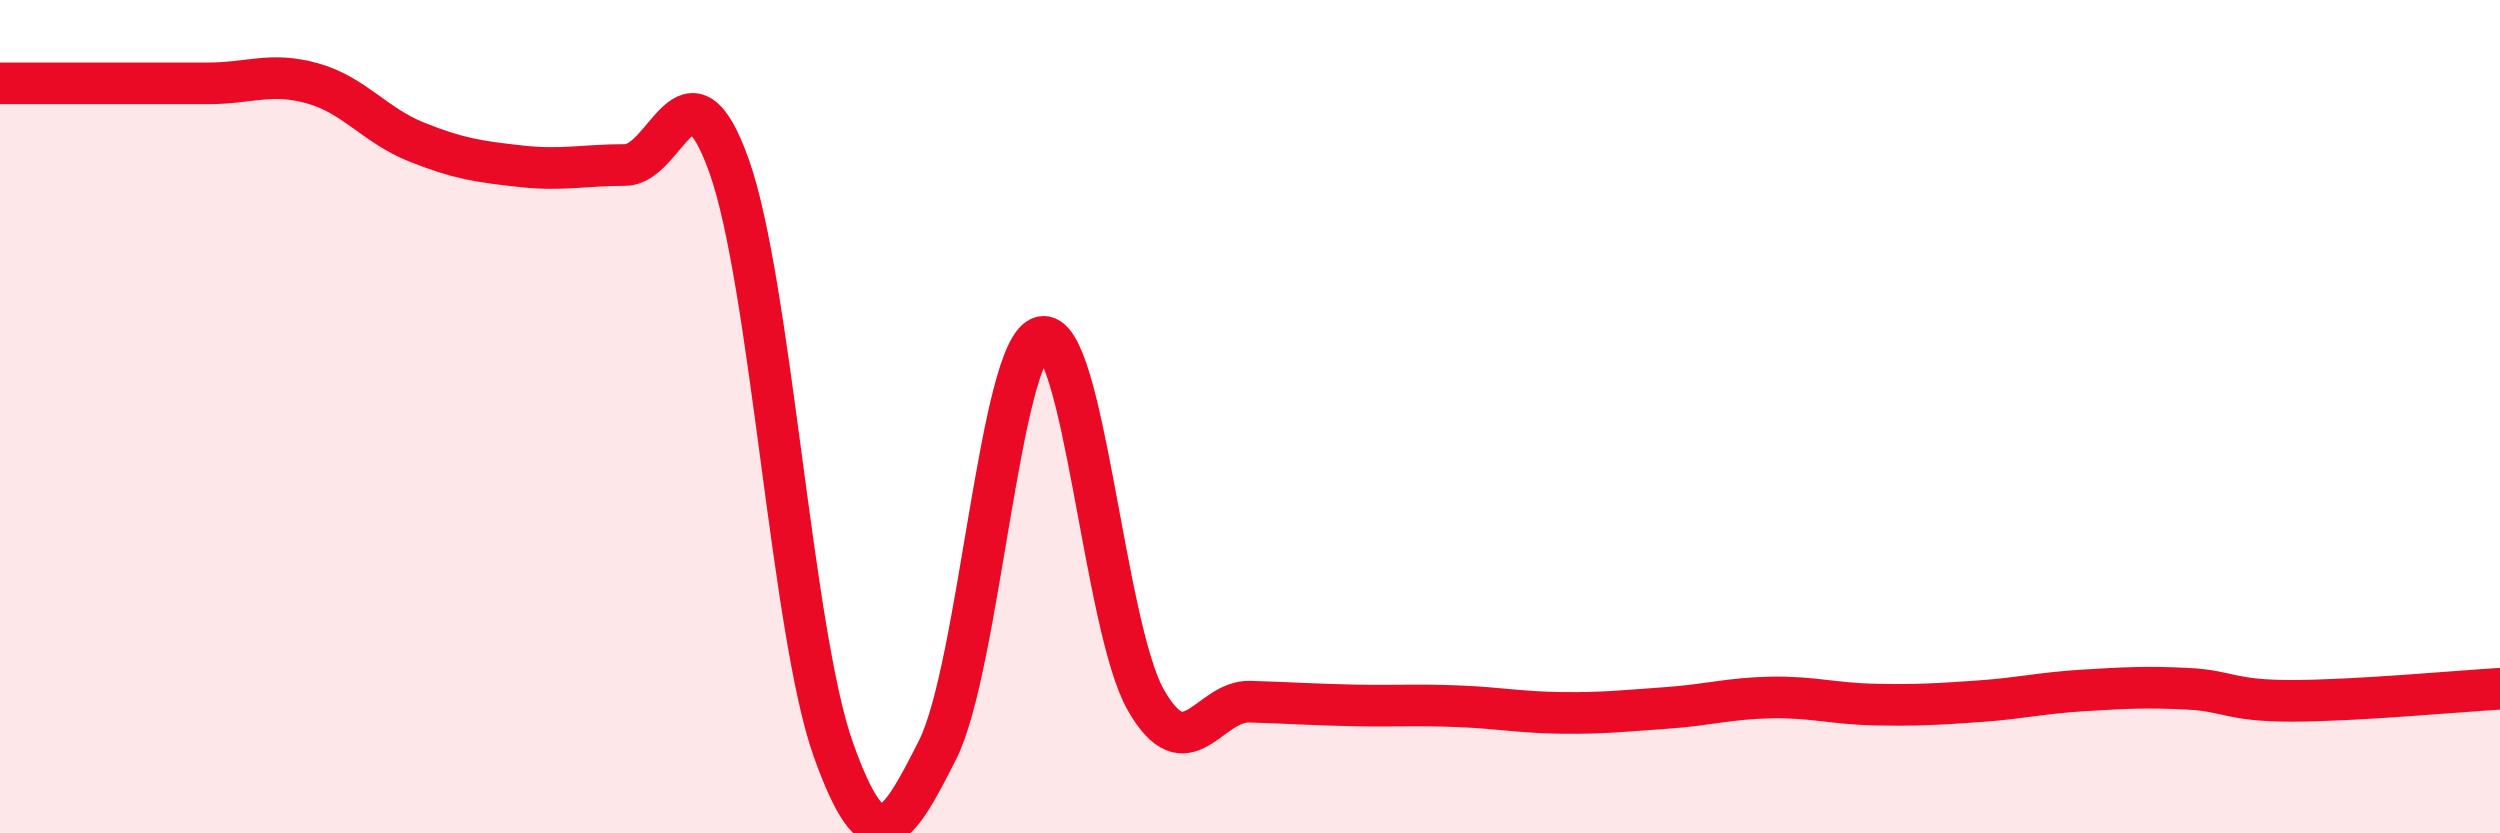
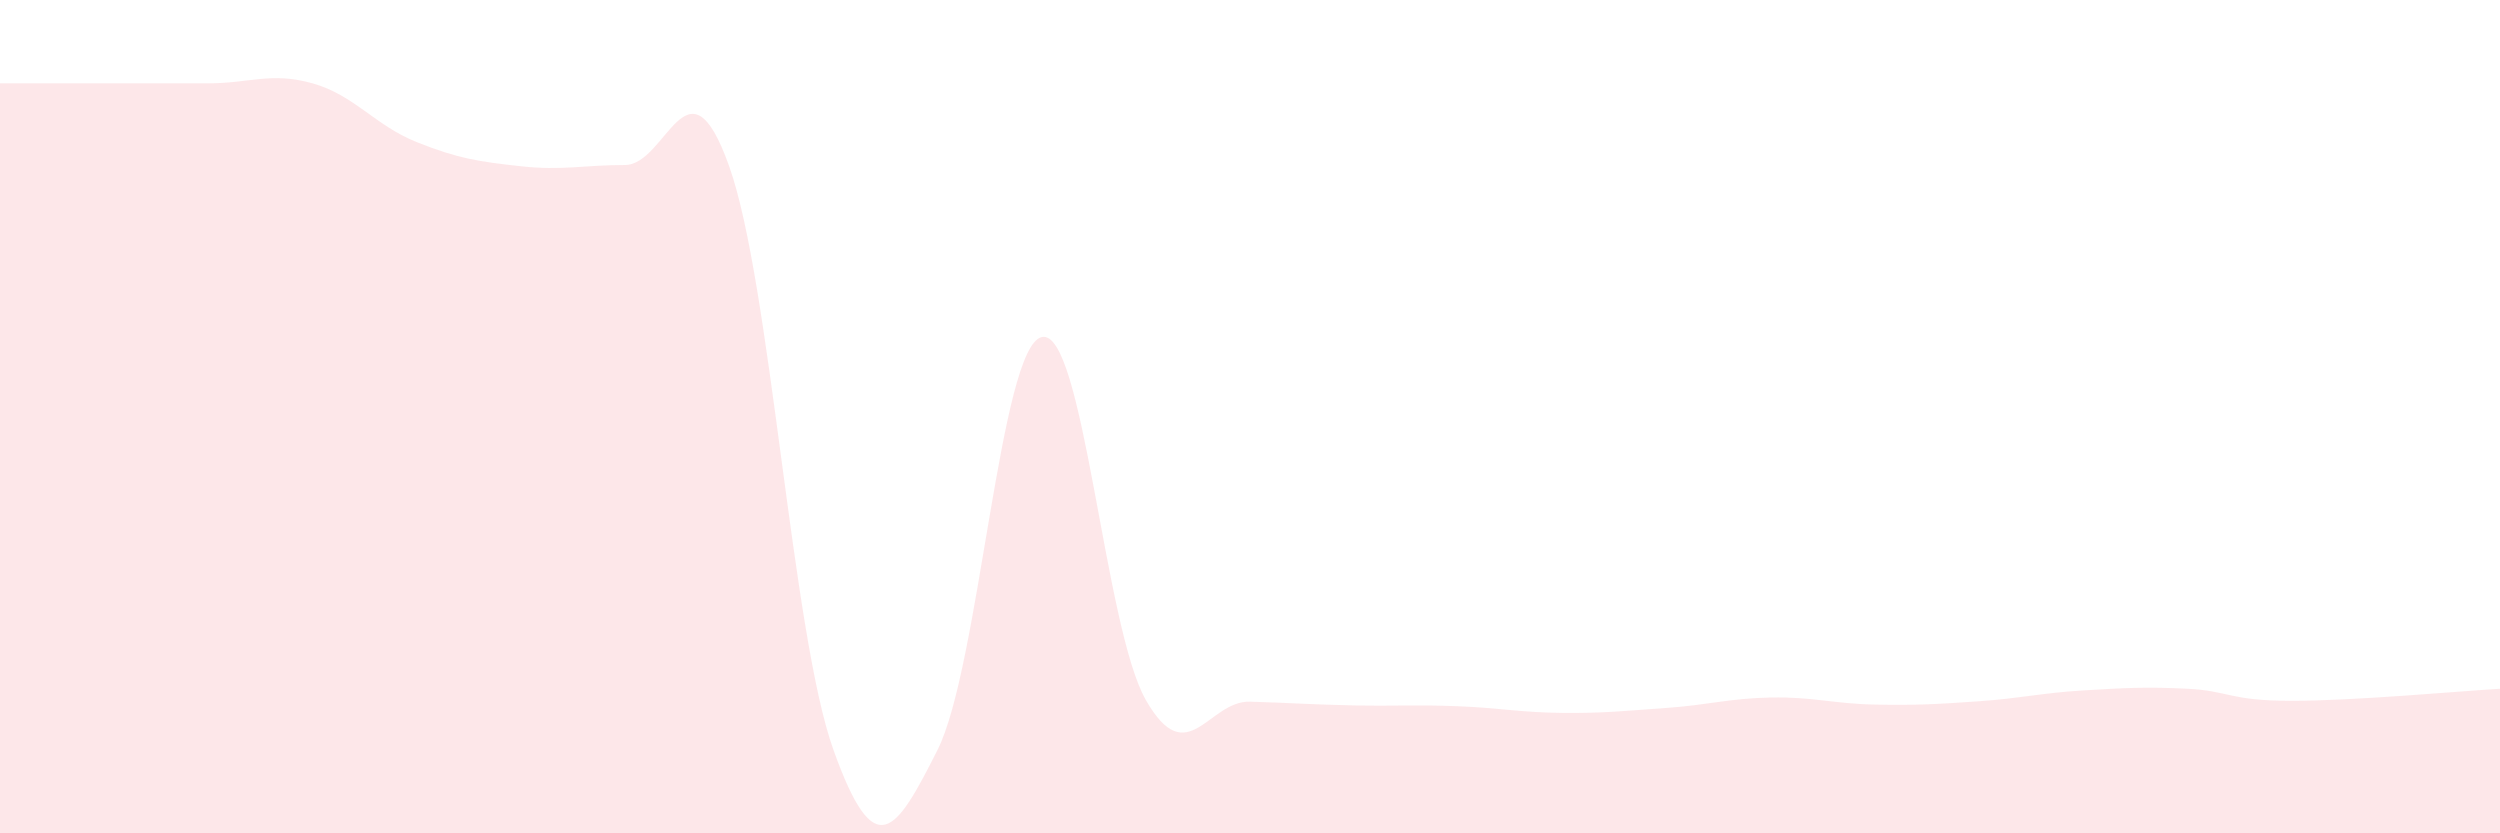
<svg xmlns="http://www.w3.org/2000/svg" width="60" height="20" viewBox="0 0 60 20">
  <path d="M 0,2 C 0.5,2 1.5,2 2.5,2 C 3.5,2 4,2 5,2 C 6,2 6.5,1.72 7.5,2 C 8.5,2.28 9,3.01 10,3.41 C 11,3.81 11.5,3.88 12.5,3.99 C 13.5,4.1 14,3.96 15,3.96 C 16,3.96 16.5,1.18 17.5,3.99 C 18.5,6.8 19,15.19 20,17.99 C 21,20.79 21.5,19.98 22.5,18 C 23.5,16.02 24,8.33 25,8.09 C 26,7.85 26.5,15.05 27.5,16.8 C 28.5,18.55 29,16.81 30,16.84 C 31,16.87 31.5,16.91 32.5,16.93 C 33.5,16.95 34,16.91 35,16.95 C 36,16.99 36.5,17.1 37.5,17.11 C 38.5,17.12 39,17.06 40,16.99 C 41,16.92 41.5,16.76 42.5,16.74 C 43.5,16.72 44,16.89 45,16.91 C 46,16.93 46.5,16.9 47.5,16.83 C 48.5,16.76 49,16.63 50,16.57 C 51,16.51 51.5,16.48 52.5,16.53 C 53.5,16.58 53.5,16.82 55,16.82 C 56.5,16.82 59,16.59 60,16.53L60 20L0 20Z" fill="#EB0A25" opacity="0.1" stroke-linecap="round" stroke-linejoin="round" />
-   <path d="M 0,2 C 0.5,2 1.5,2 2.5,2 C 3.5,2 4,2 5,2 C 6,2 6.5,1.72 7.5,2 C 8.5,2.28 9,3.01 10,3.41 C 11,3.81 11.5,3.88 12.5,3.99 C 13.5,4.1 14,3.96 15,3.96 C 16,3.96 16.5,1.18 17.5,3.99 C 18.5,6.8 19,15.19 20,17.99 C 21,20.79 21.5,19.98 22.5,18 C 23.5,16.02 24,8.33 25,8.09 C 26,7.85 26.5,15.05 27.5,16.8 C 28.5,18.55 29,16.81 30,16.84 C 31,16.87 31.5,16.91 32.5,16.93 C 33.5,16.95 34,16.91 35,16.95 C 36,16.99 36.5,17.1 37.5,17.11 C 38.5,17.12 39,17.06 40,16.99 C 41,16.92 41.5,16.76 42.5,16.74 C 43.5,16.72 44,16.89 45,16.91 C 46,16.93 46.5,16.9 47.5,16.83 C 48.5,16.76 49,16.63 50,16.57 C 51,16.51 51.5,16.48 52.5,16.53 C 53.5,16.58 53.5,16.82 55,16.82 C 56.5,16.82 59,16.59 60,16.53" stroke="#EB0A25" stroke-width="1" fill="none" stroke-linecap="round" stroke-linejoin="round" />
</svg>